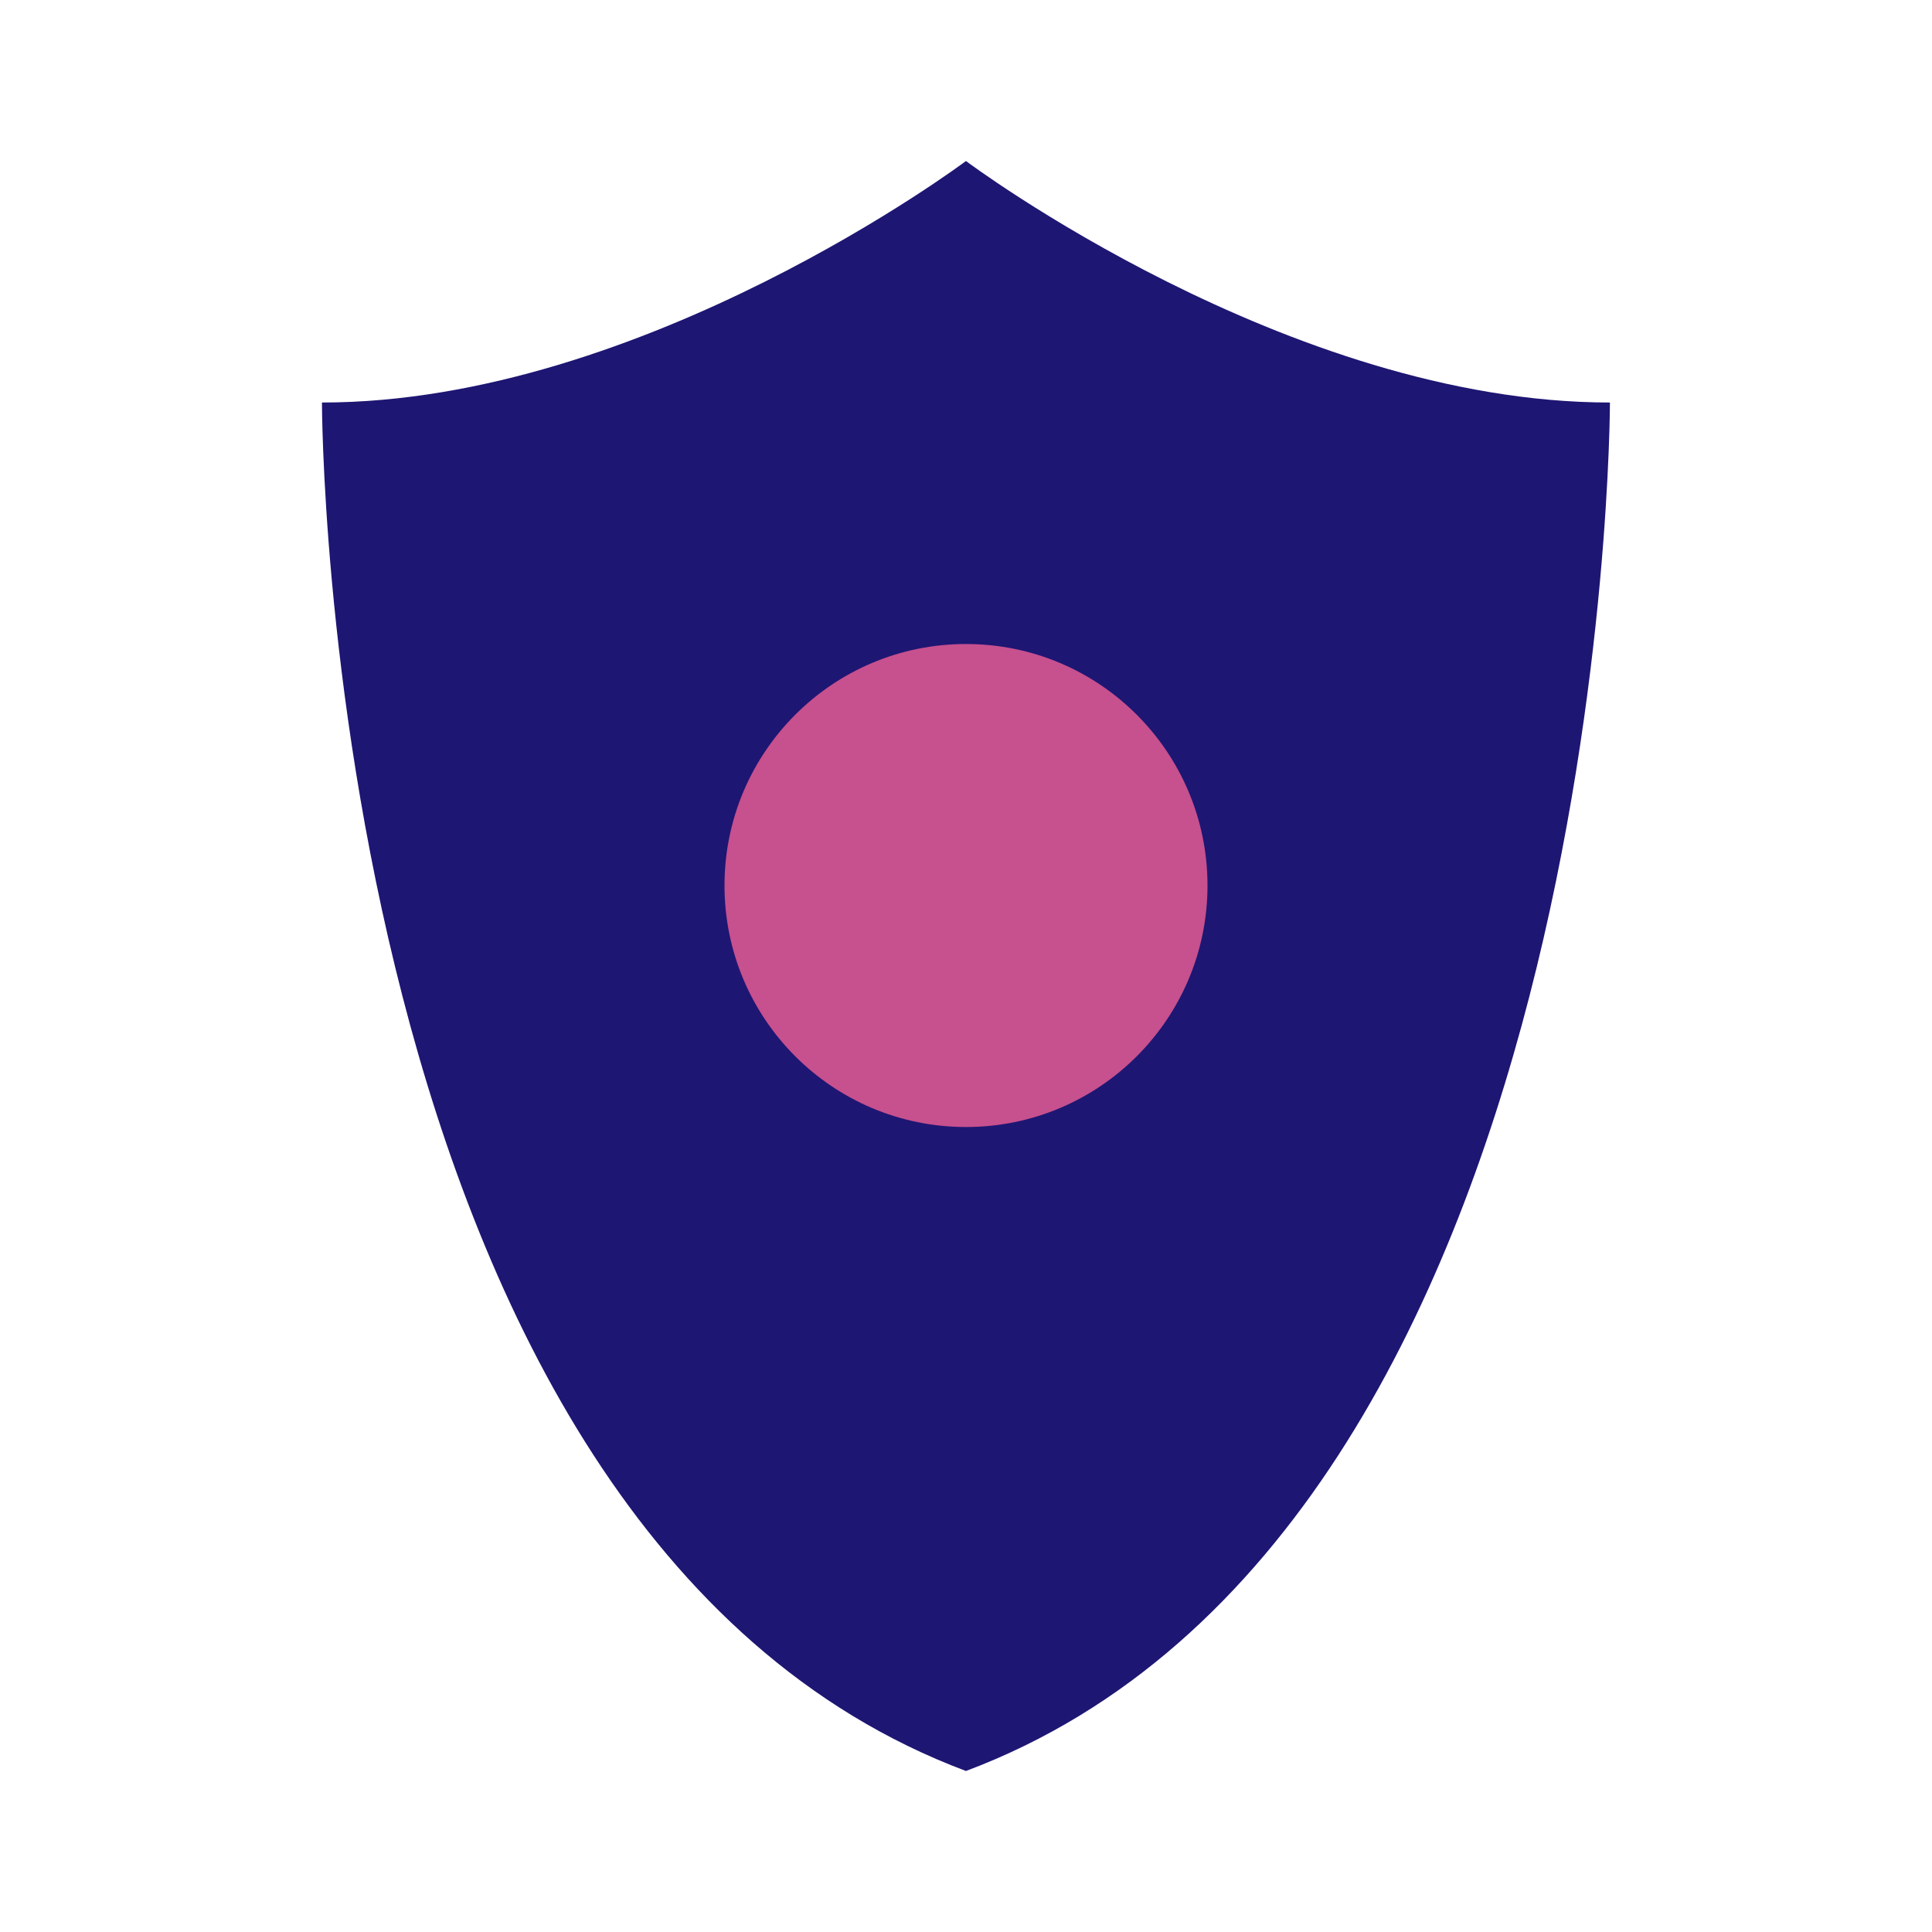
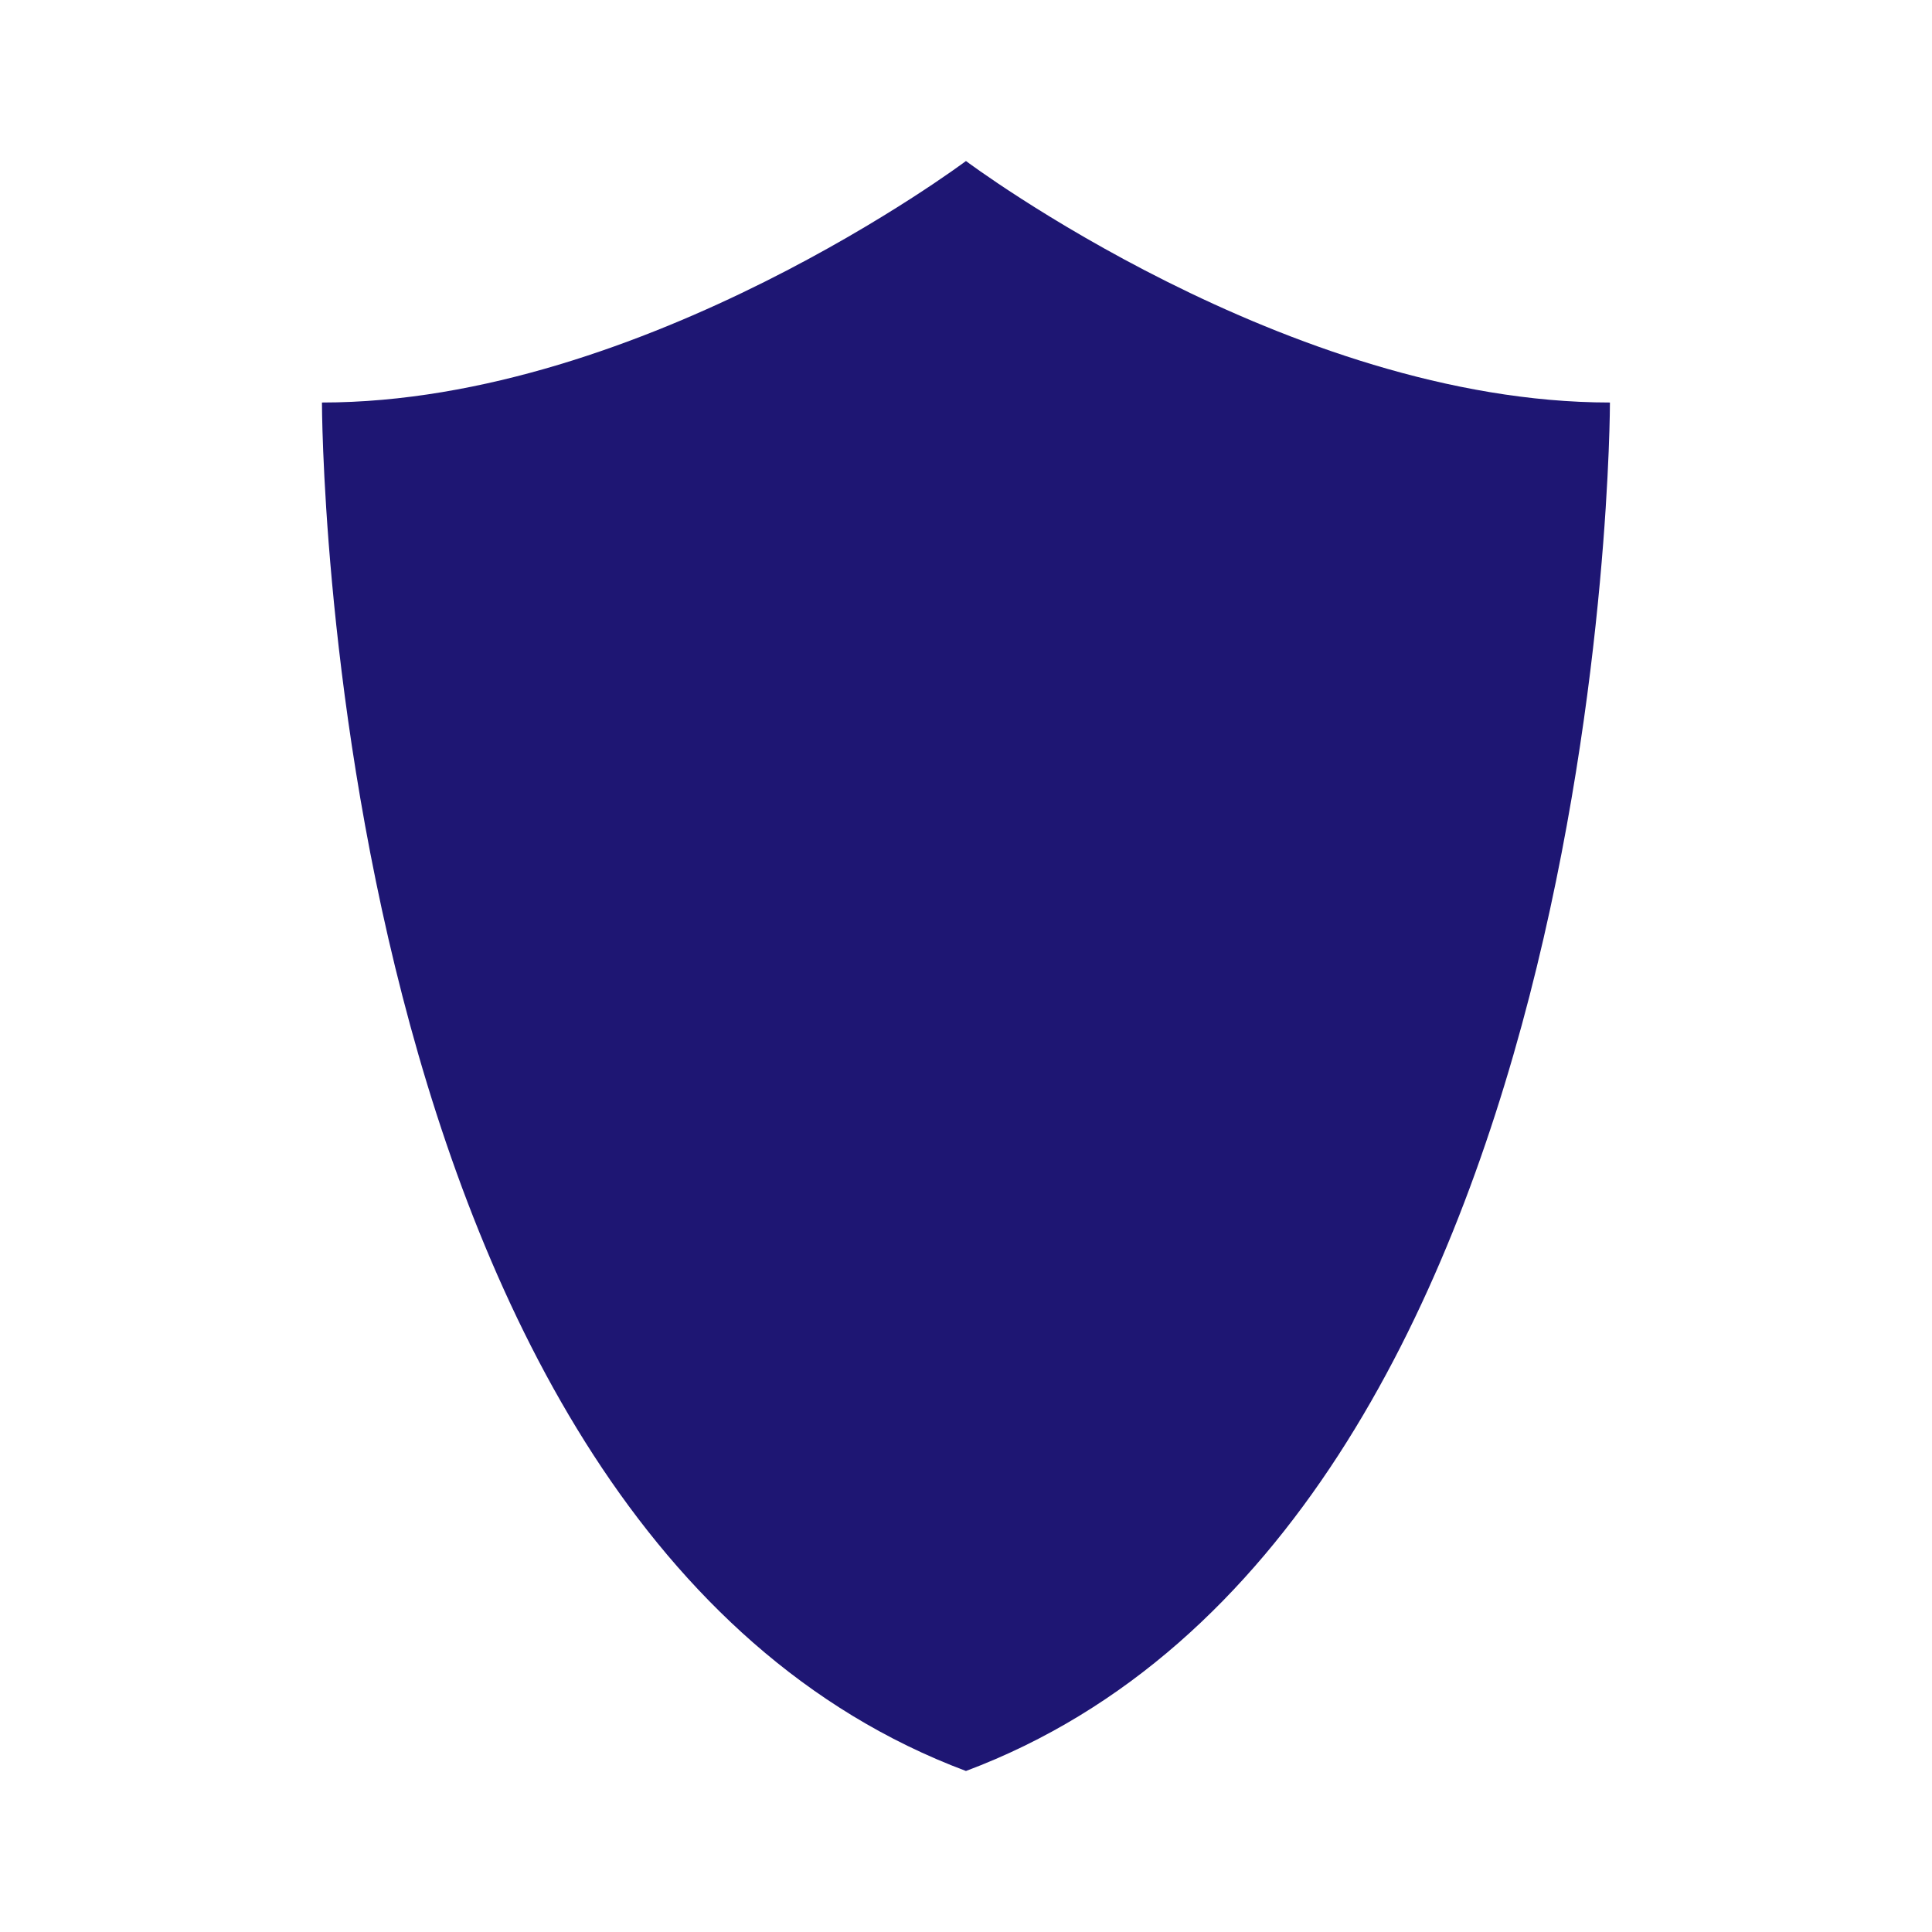
<svg xmlns="http://www.w3.org/2000/svg" width="50" height="50" viewBox="0 0 50 50" fill="none">
  <path d="M24.999 45.833C41.665 39.583 41.665 10.417 41.665 10.417C33.332 10.417 24.999 4.167 24.999 4.167C24.999 4.167 16.665 10.417 8.332 10.417C8.332 10.417 8.332 39.583 24.999 45.833Z" fill="#1E1673" />
-   <path d="M25 29.167C28.452 29.167 31.25 26.369 31.25 22.917C31.25 19.465 28.452 16.667 25 16.667C21.548 16.667 18.75 19.465 18.75 22.917C18.75 26.369 21.548 29.167 25 29.167Z" fill="#C7508E" />
</svg>